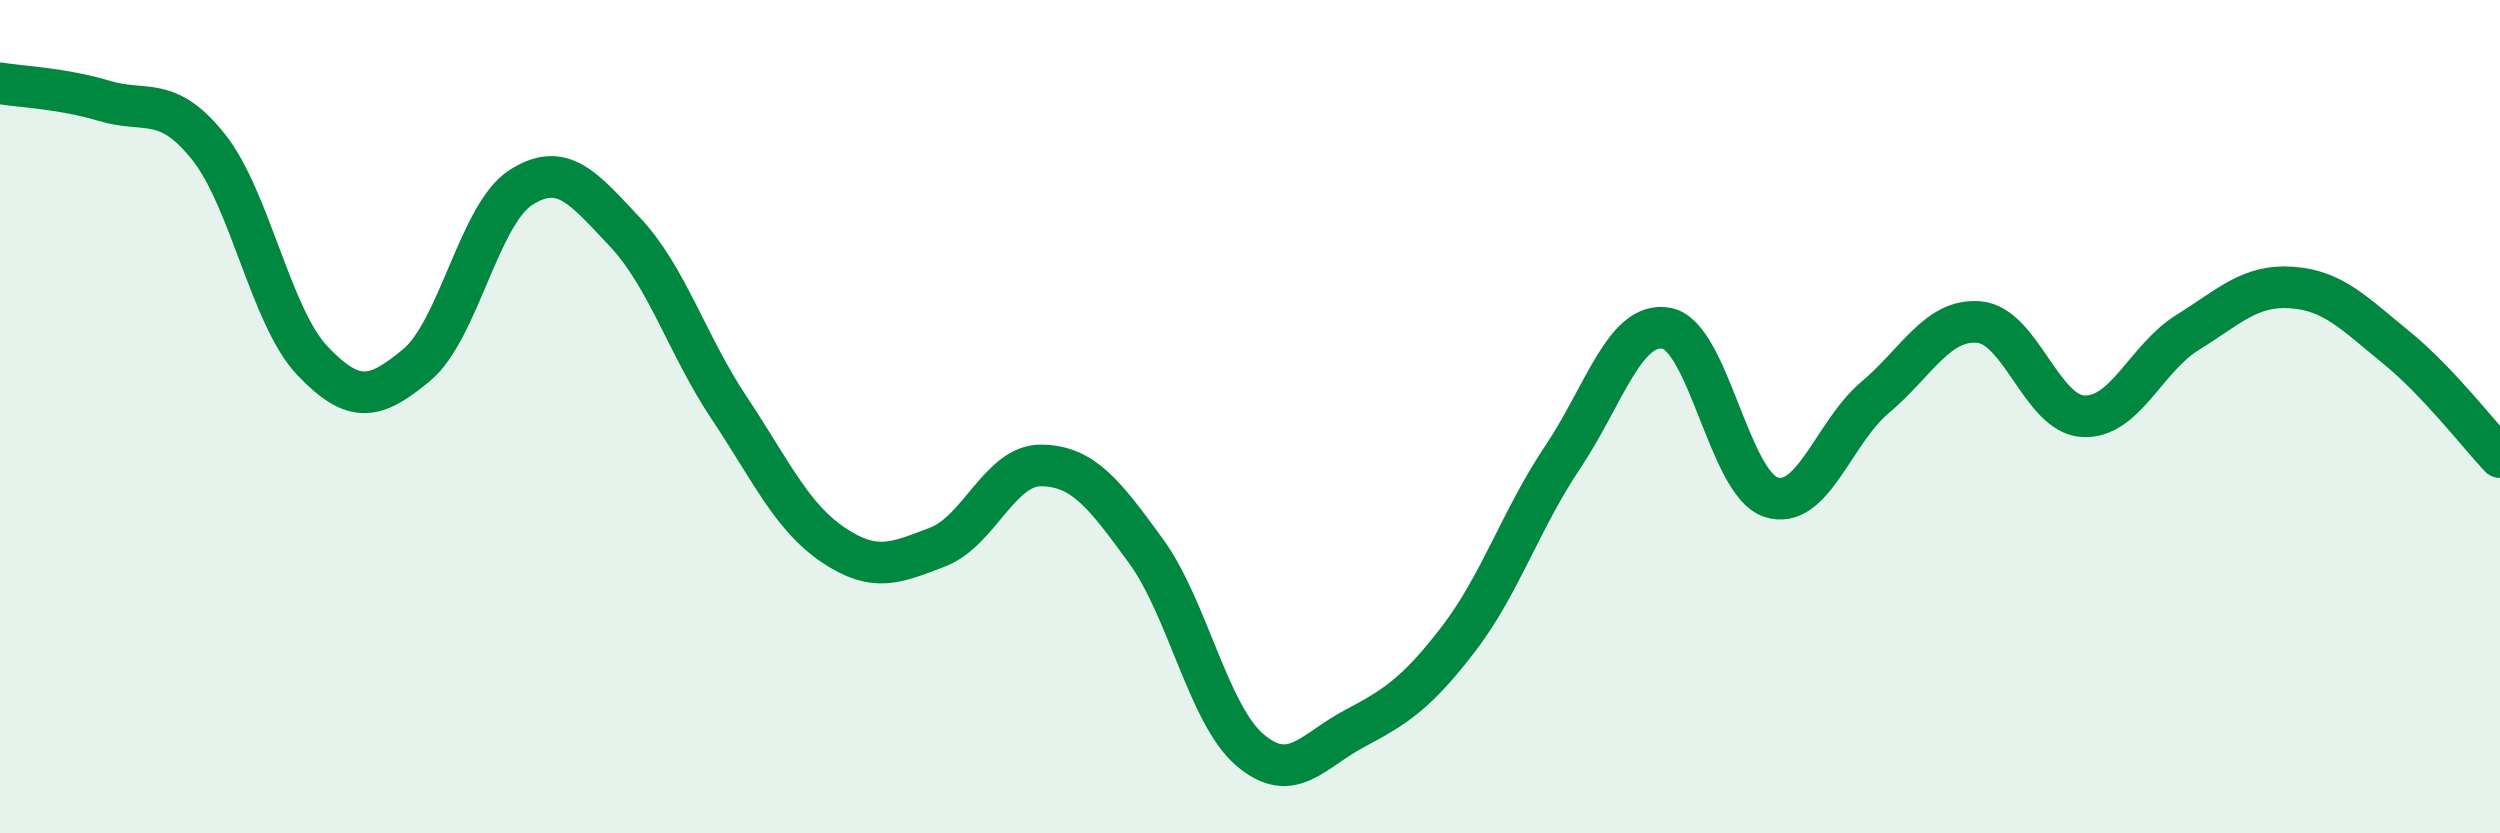
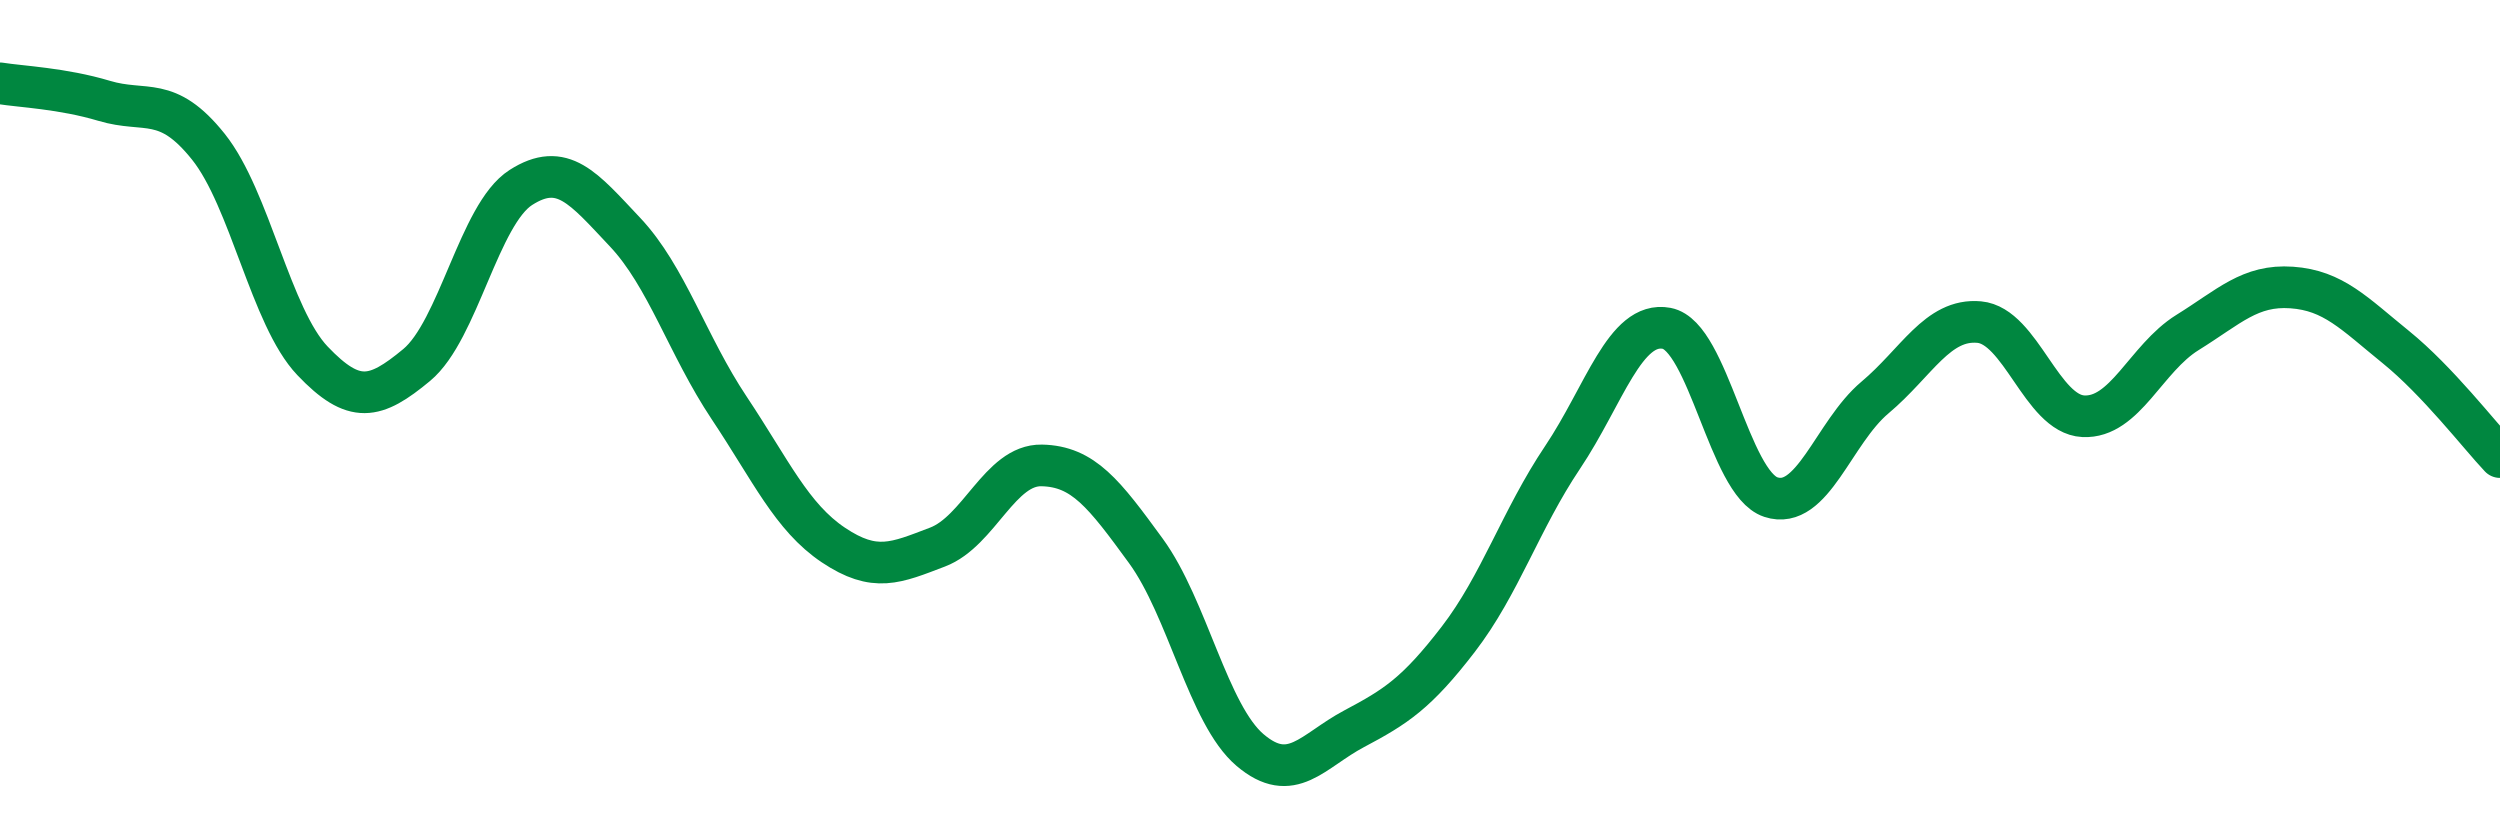
<svg xmlns="http://www.w3.org/2000/svg" width="60" height="20" viewBox="0 0 60 20">
-   <path d="M 0,2 C 0.5,2.08 1.5,2.12 2.5,2.42 C 3.5,2.72 4,2.27 5,3.52 C 6,4.77 6.5,7.61 7.5,8.66 C 8.5,9.71 9,9.59 10,8.76 C 11,7.93 11.5,5.14 12.5,4.5 C 13.5,3.86 14,4.51 15,5.57 C 16,6.63 16.5,8.29 17.5,9.79 C 18.5,11.29 19,12.41 20,13.08 C 21,13.75 21.5,13.51 22.5,13.13 C 23.5,12.75 24,11.15 25,11.17 C 26,11.19 26.5,11.85 27.5,13.22 C 28.5,14.59 29,17.15 30,18 C 31,18.85 31.5,18.02 32.5,17.49 C 33.5,16.96 34,16.64 35,15.34 C 36,14.04 36.5,12.47 37.5,10.98 C 38.5,9.49 39,7.69 40,7.88 C 41,8.07 41.5,11.6 42.5,11.93 C 43.5,12.26 44,10.38 45,9.54 C 46,8.7 46.5,7.64 47.5,7.73 C 48.5,7.82 49,9.94 50,9.99 C 51,10.04 51.5,8.6 52.5,7.98 C 53.5,7.36 54,6.83 55,6.9 C 56,6.97 56.5,7.52 57.5,8.33 C 58.5,9.14 59.5,10.44 60,10.97L60 20L0 20Z" fill="#008740" opacity="0.1" stroke-linecap="round" stroke-linejoin="round" />
  <path d="M 0,2 C 0.5,2.08 1.5,2.12 2.5,2.42 C 3.5,2.72 4,2.27 5,3.52 C 6,4.77 6.5,7.61 7.5,8.66 C 8.5,9.71 9,9.59 10,8.76 C 11,7.93 11.5,5.14 12.5,4.5 C 13.5,3.86 14,4.51 15,5.57 C 16,6.63 16.5,8.29 17.5,9.79 C 18.5,11.29 19,12.41 20,13.08 C 21,13.75 21.5,13.51 22.5,13.13 C 23.5,12.75 24,11.15 25,11.17 C 26,11.19 26.5,11.85 27.5,13.22 C 28.5,14.59 29,17.15 30,18 C 31,18.85 31.5,18.02 32.5,17.49 C 33.5,16.96 34,16.64 35,15.34 C 36,14.04 36.5,12.47 37.5,10.98 C 38.5,9.49 39,7.69 40,7.88 C 41,8.07 41.5,11.6 42.5,11.93 C 43.5,12.26 44,10.38 45,9.54 C 46,8.7 46.5,7.64 47.5,7.73 C 48.5,7.82 49,9.94 50,9.99 C 51,10.04 51.5,8.6 52.5,7.98 C 53.5,7.36 54,6.83 55,6.9 C 56,6.97 56.5,7.52 57.5,8.33 C 58.5,9.14 59.5,10.44 60,10.97" stroke="#008740" stroke-width="1" fill="none" stroke-linecap="round" stroke-linejoin="round" />
</svg>